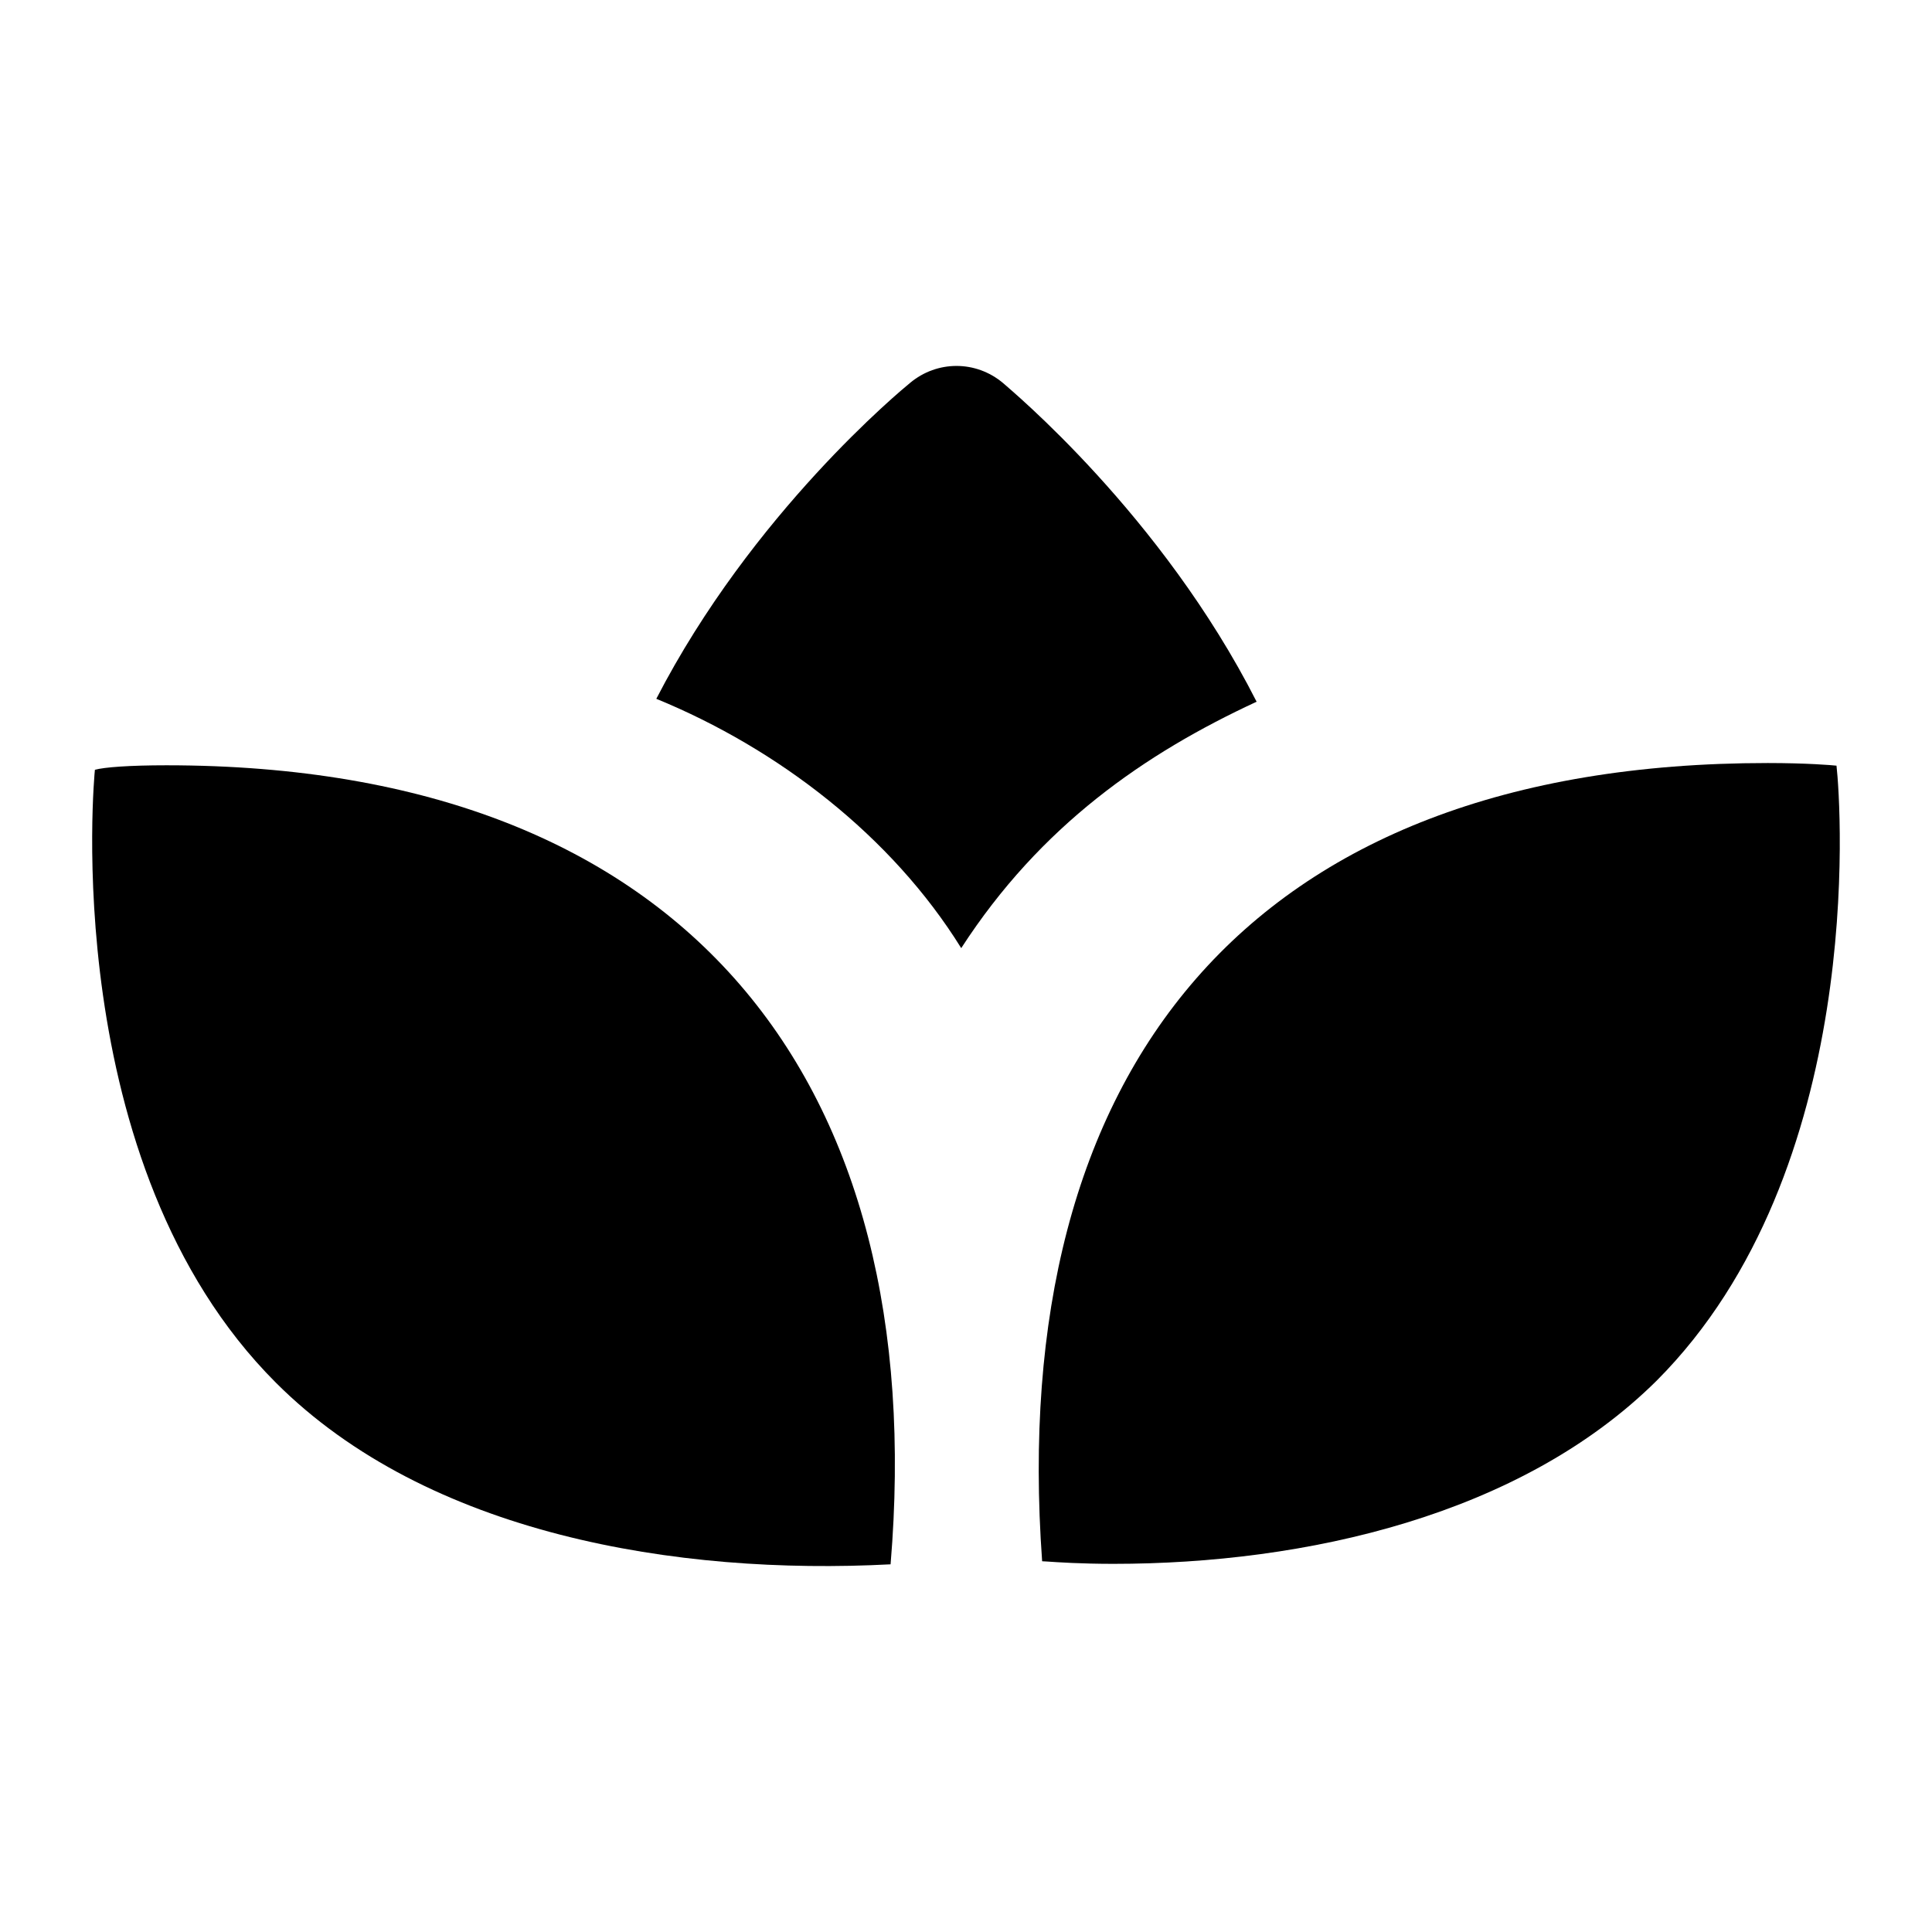
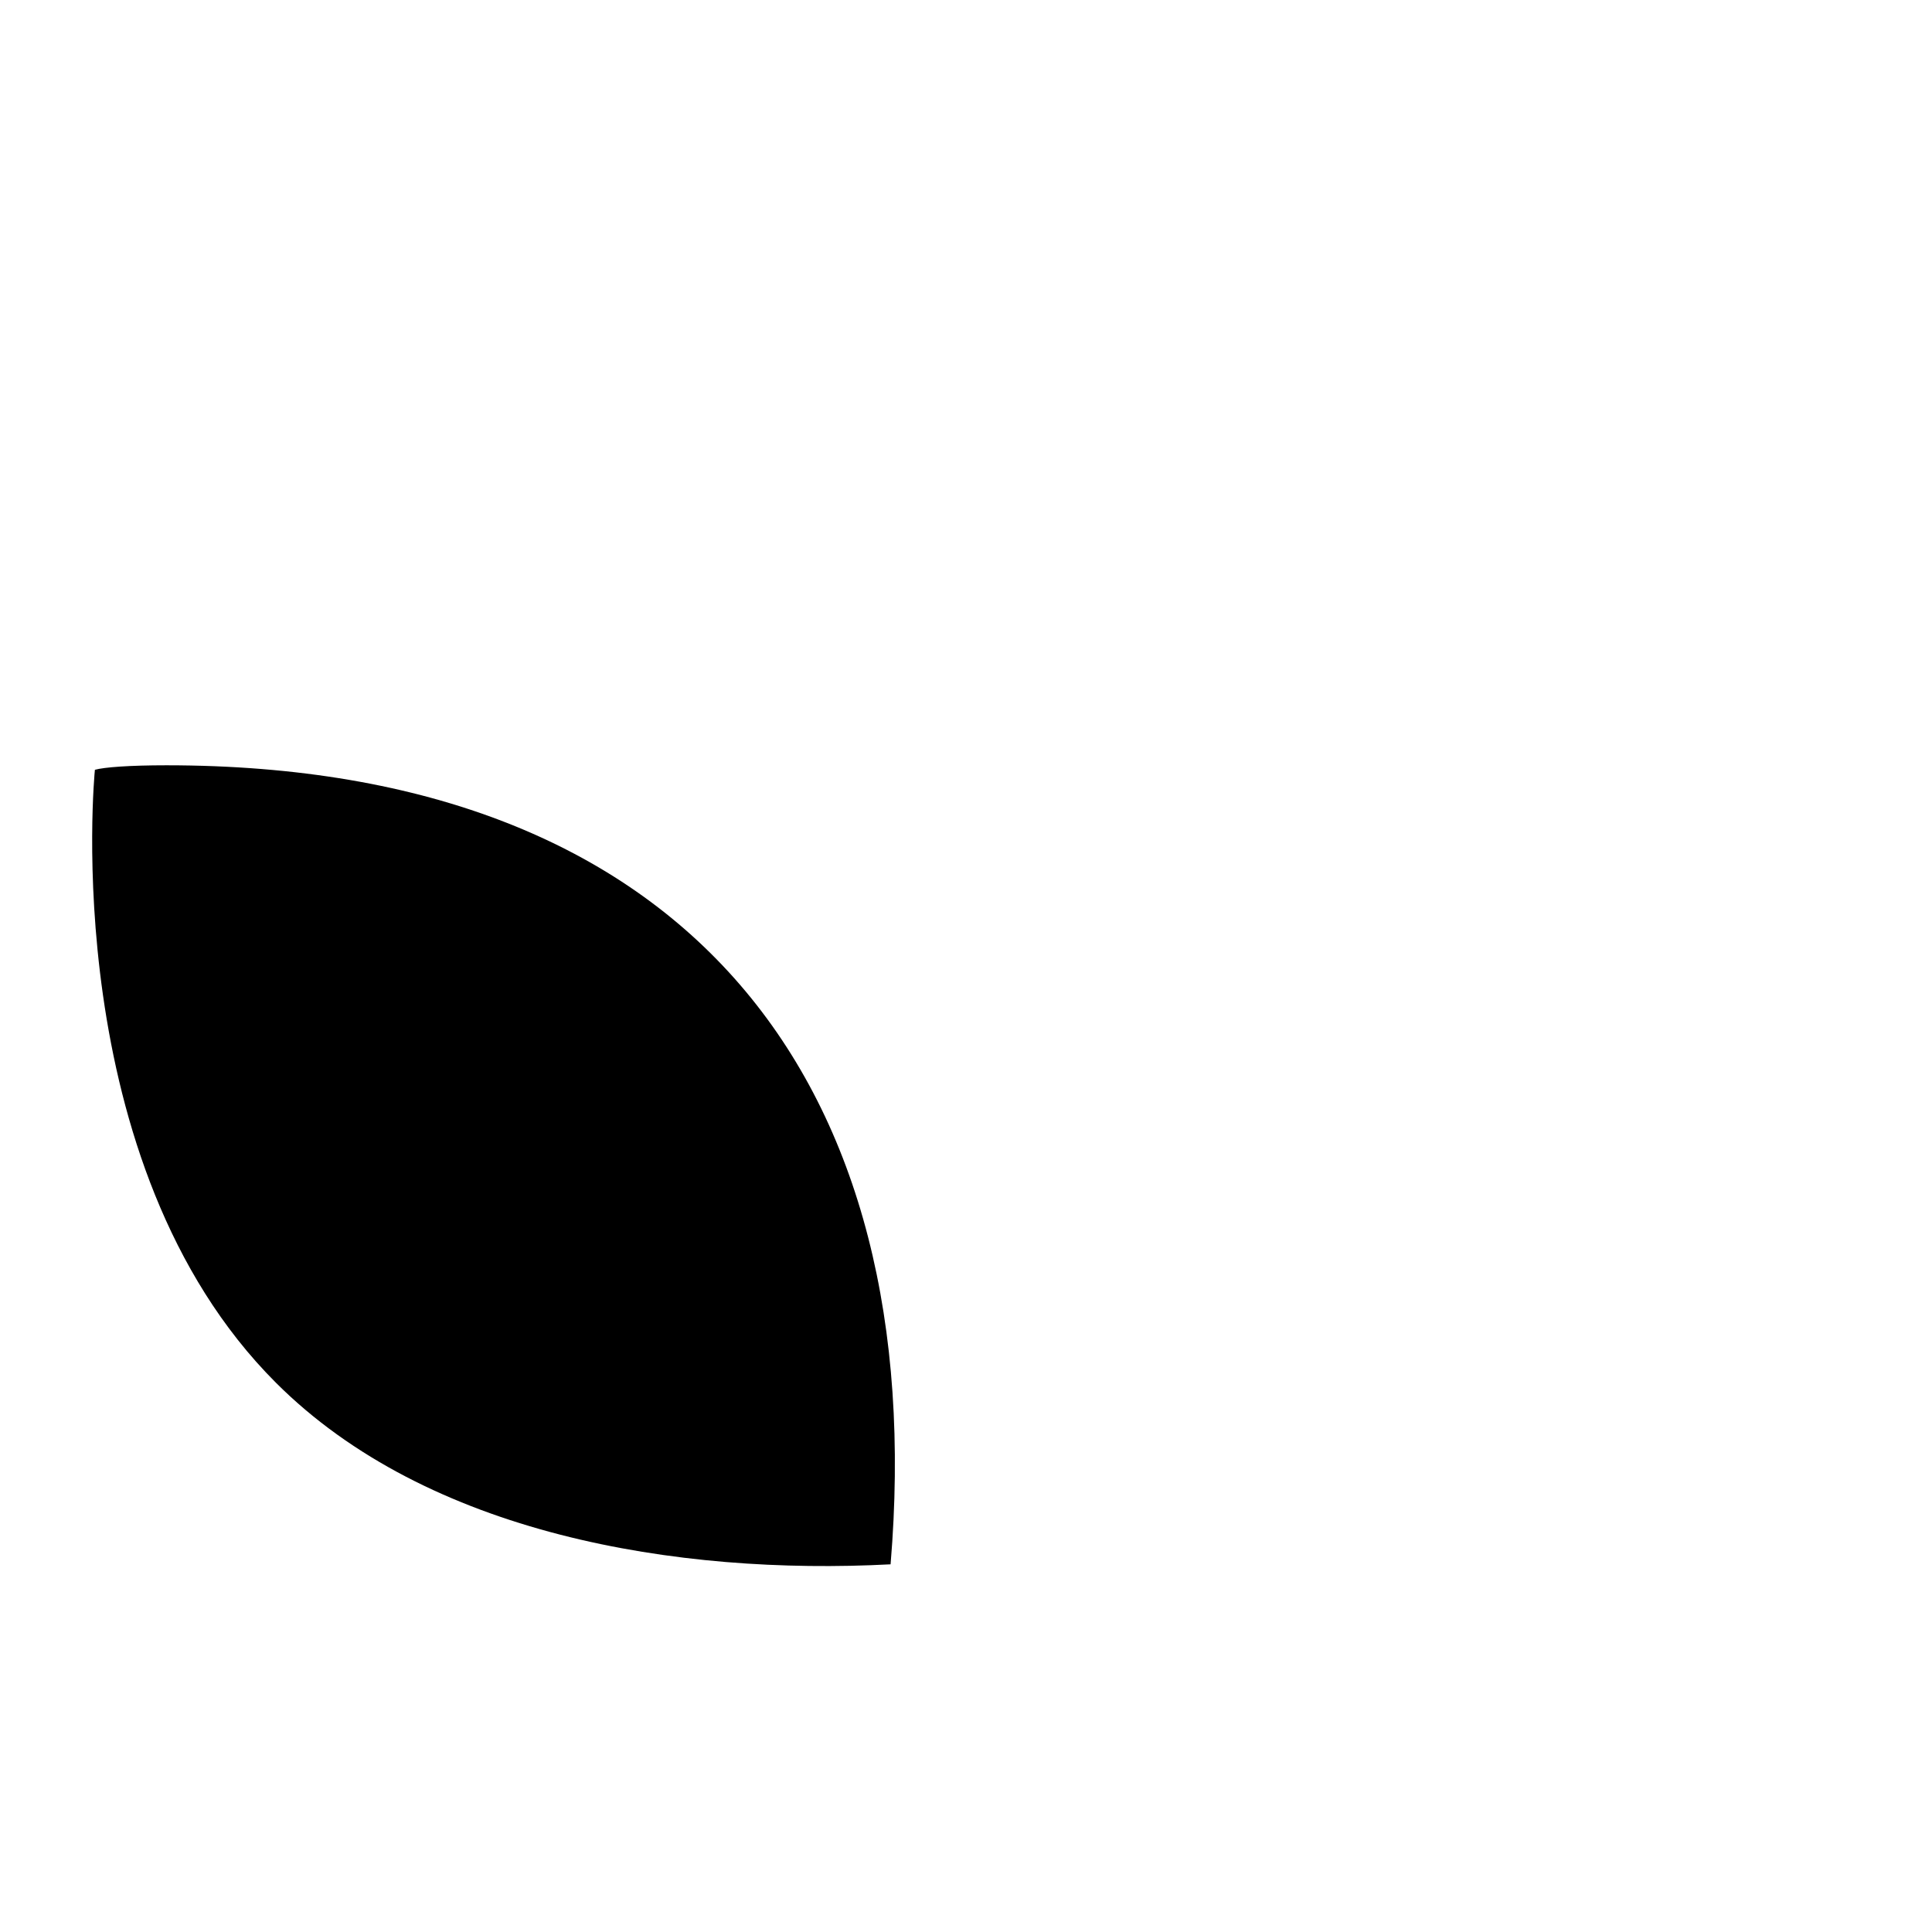
<svg xmlns="http://www.w3.org/2000/svg" fill="#000000" width="800px" height="800px" version="1.1" viewBox="144 144 512 512">
  <g>
-     <path d="m409.78 245.48c-7.168-6.004-17.438-6.004-24.609 0-2.129 1.746-41.855 34.492-67.242 83.711 32.219 13.207 62.383 36.367 80.805 66.074 21.008-32.477 48.621-51.555 78.281-65.301-25.184-49.602-65.297-82.738-67.234-84.484z" />
    <path d="m169.15 348c-0.113 1.039-10.125 104.34 47.953 162.42 40.219 40.219 106.27 51.121 162.91 48.141 10.633-127.16-53-211.75-191.92-211.75-9.766 0-16.504 0.508-18.945 1.191z" />
-     <path d="m630.7 346.91c-1.191-0.133-7.91-0.699-18.223-0.699-138.23 0-201.67 81.871-192.3 211.54l1.156 0.059c2.953 0.207 9.195 0.625 17.73 0.625 50.961 0 107.96-12.828 144-48.574 55.461-55.621 48.84-152.34 47.629-162.95z" />
  </g>
</svg>